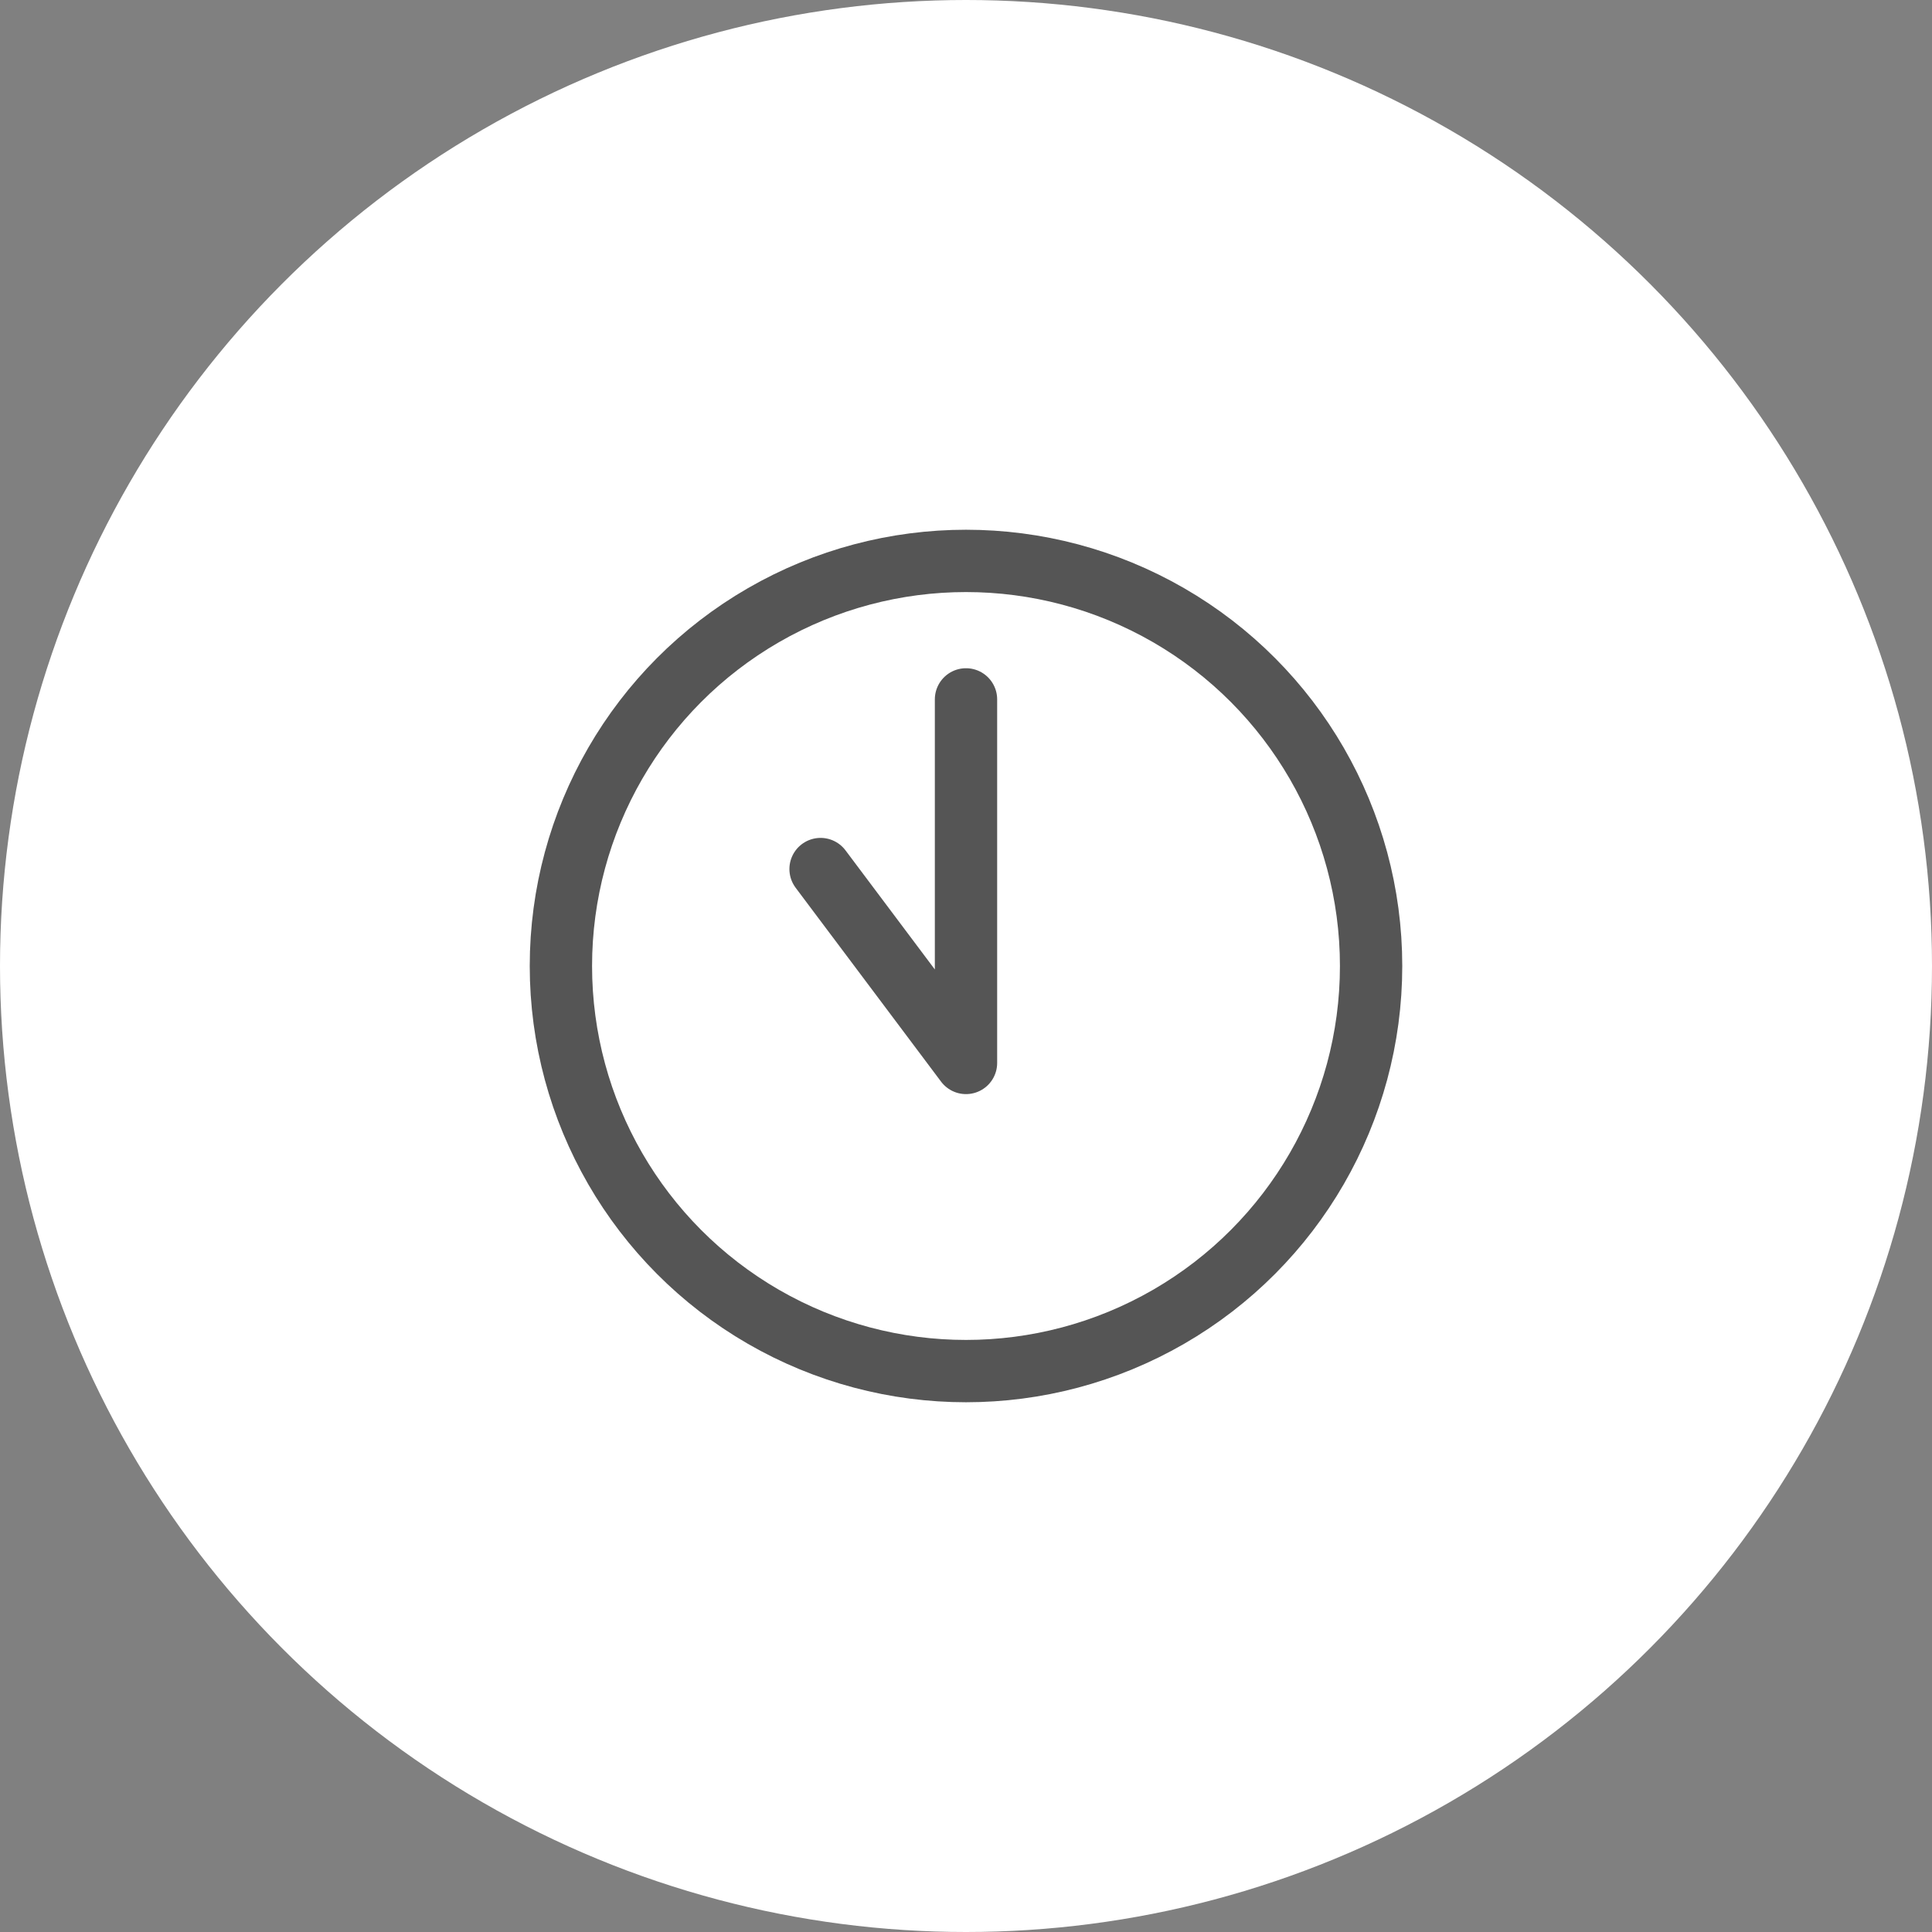
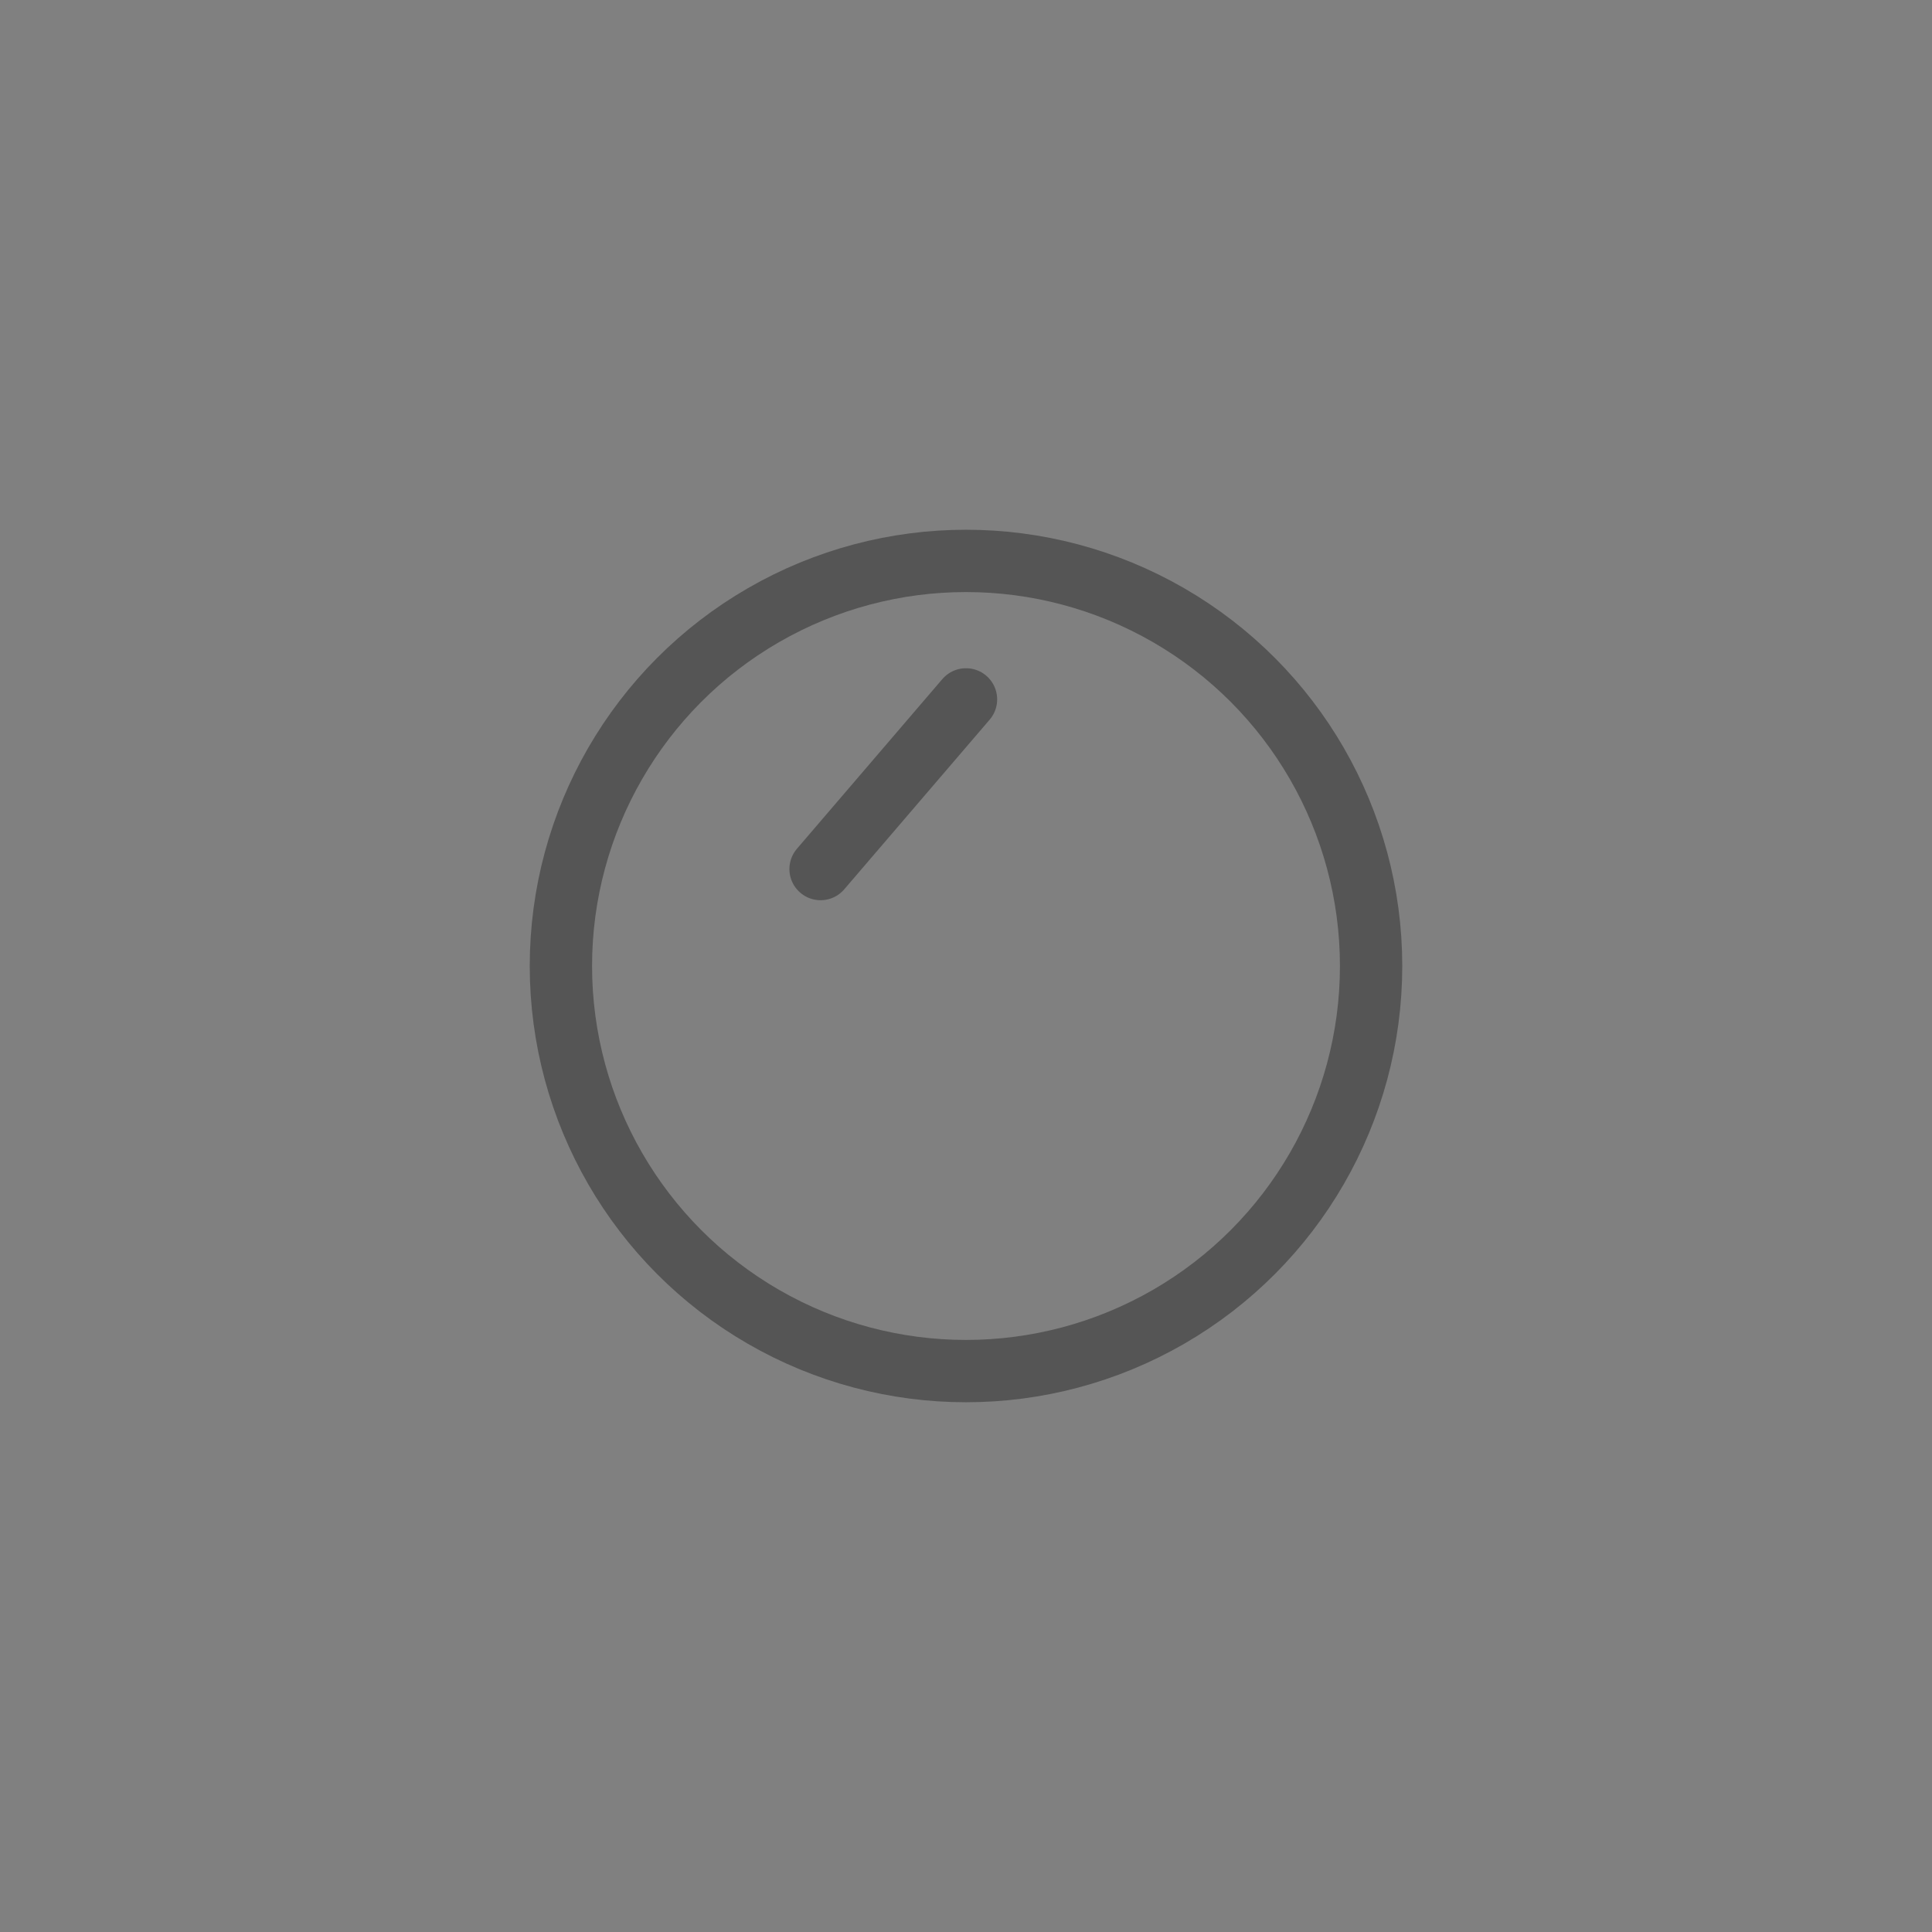
<svg xmlns="http://www.w3.org/2000/svg" width="62" height="62" viewBox="0 0 62 62" fill="none">
  <rect x="0" y="0" width="62" height="62" fill="#808080" stroke="none" />
-   <circle cx="31" cy="31" r="31" fill="white" />
  <circle cx="31" cy="31" r="13" stroke="#555555" stroke-width="2" />
-   <path d="M31 22.444V34.111L26.333 27.889" stroke="#555555" stroke-width="2" stroke-linecap="round" stroke-linejoin="round" />
+   <path d="M31 22.444L26.333 27.889" stroke="#555555" stroke-width="2" stroke-linecap="round" stroke-linejoin="round" />
</svg>